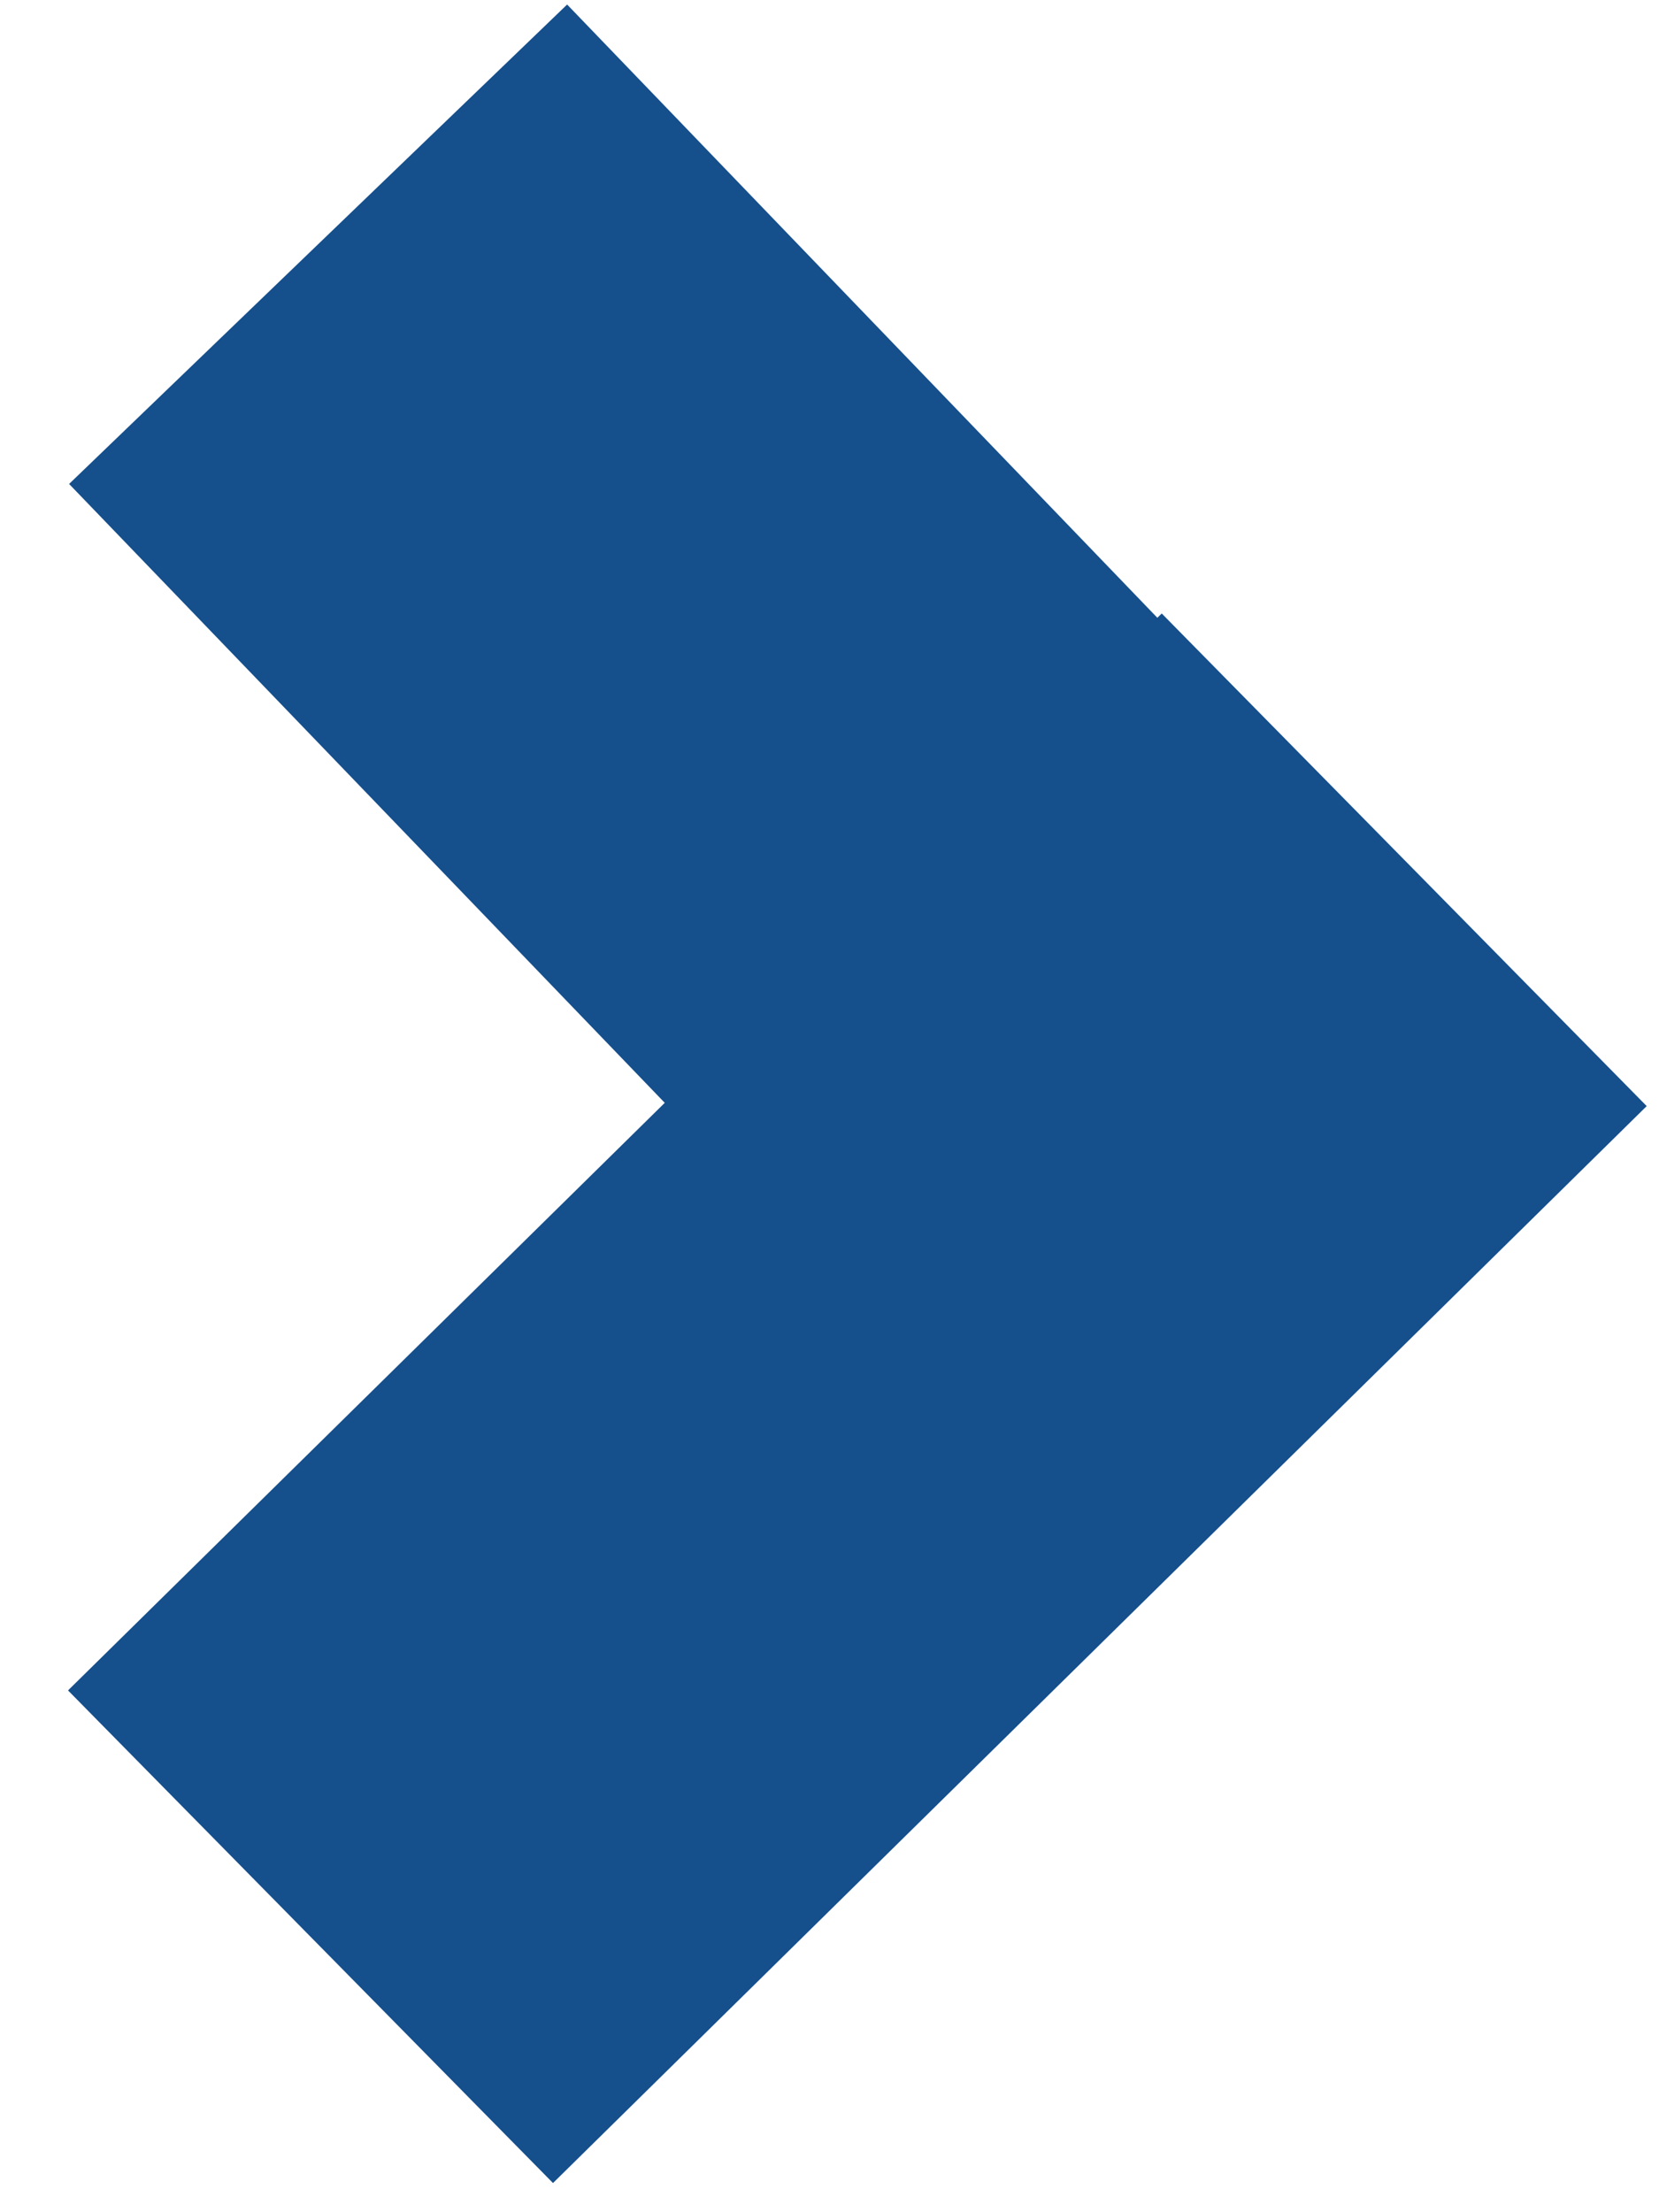
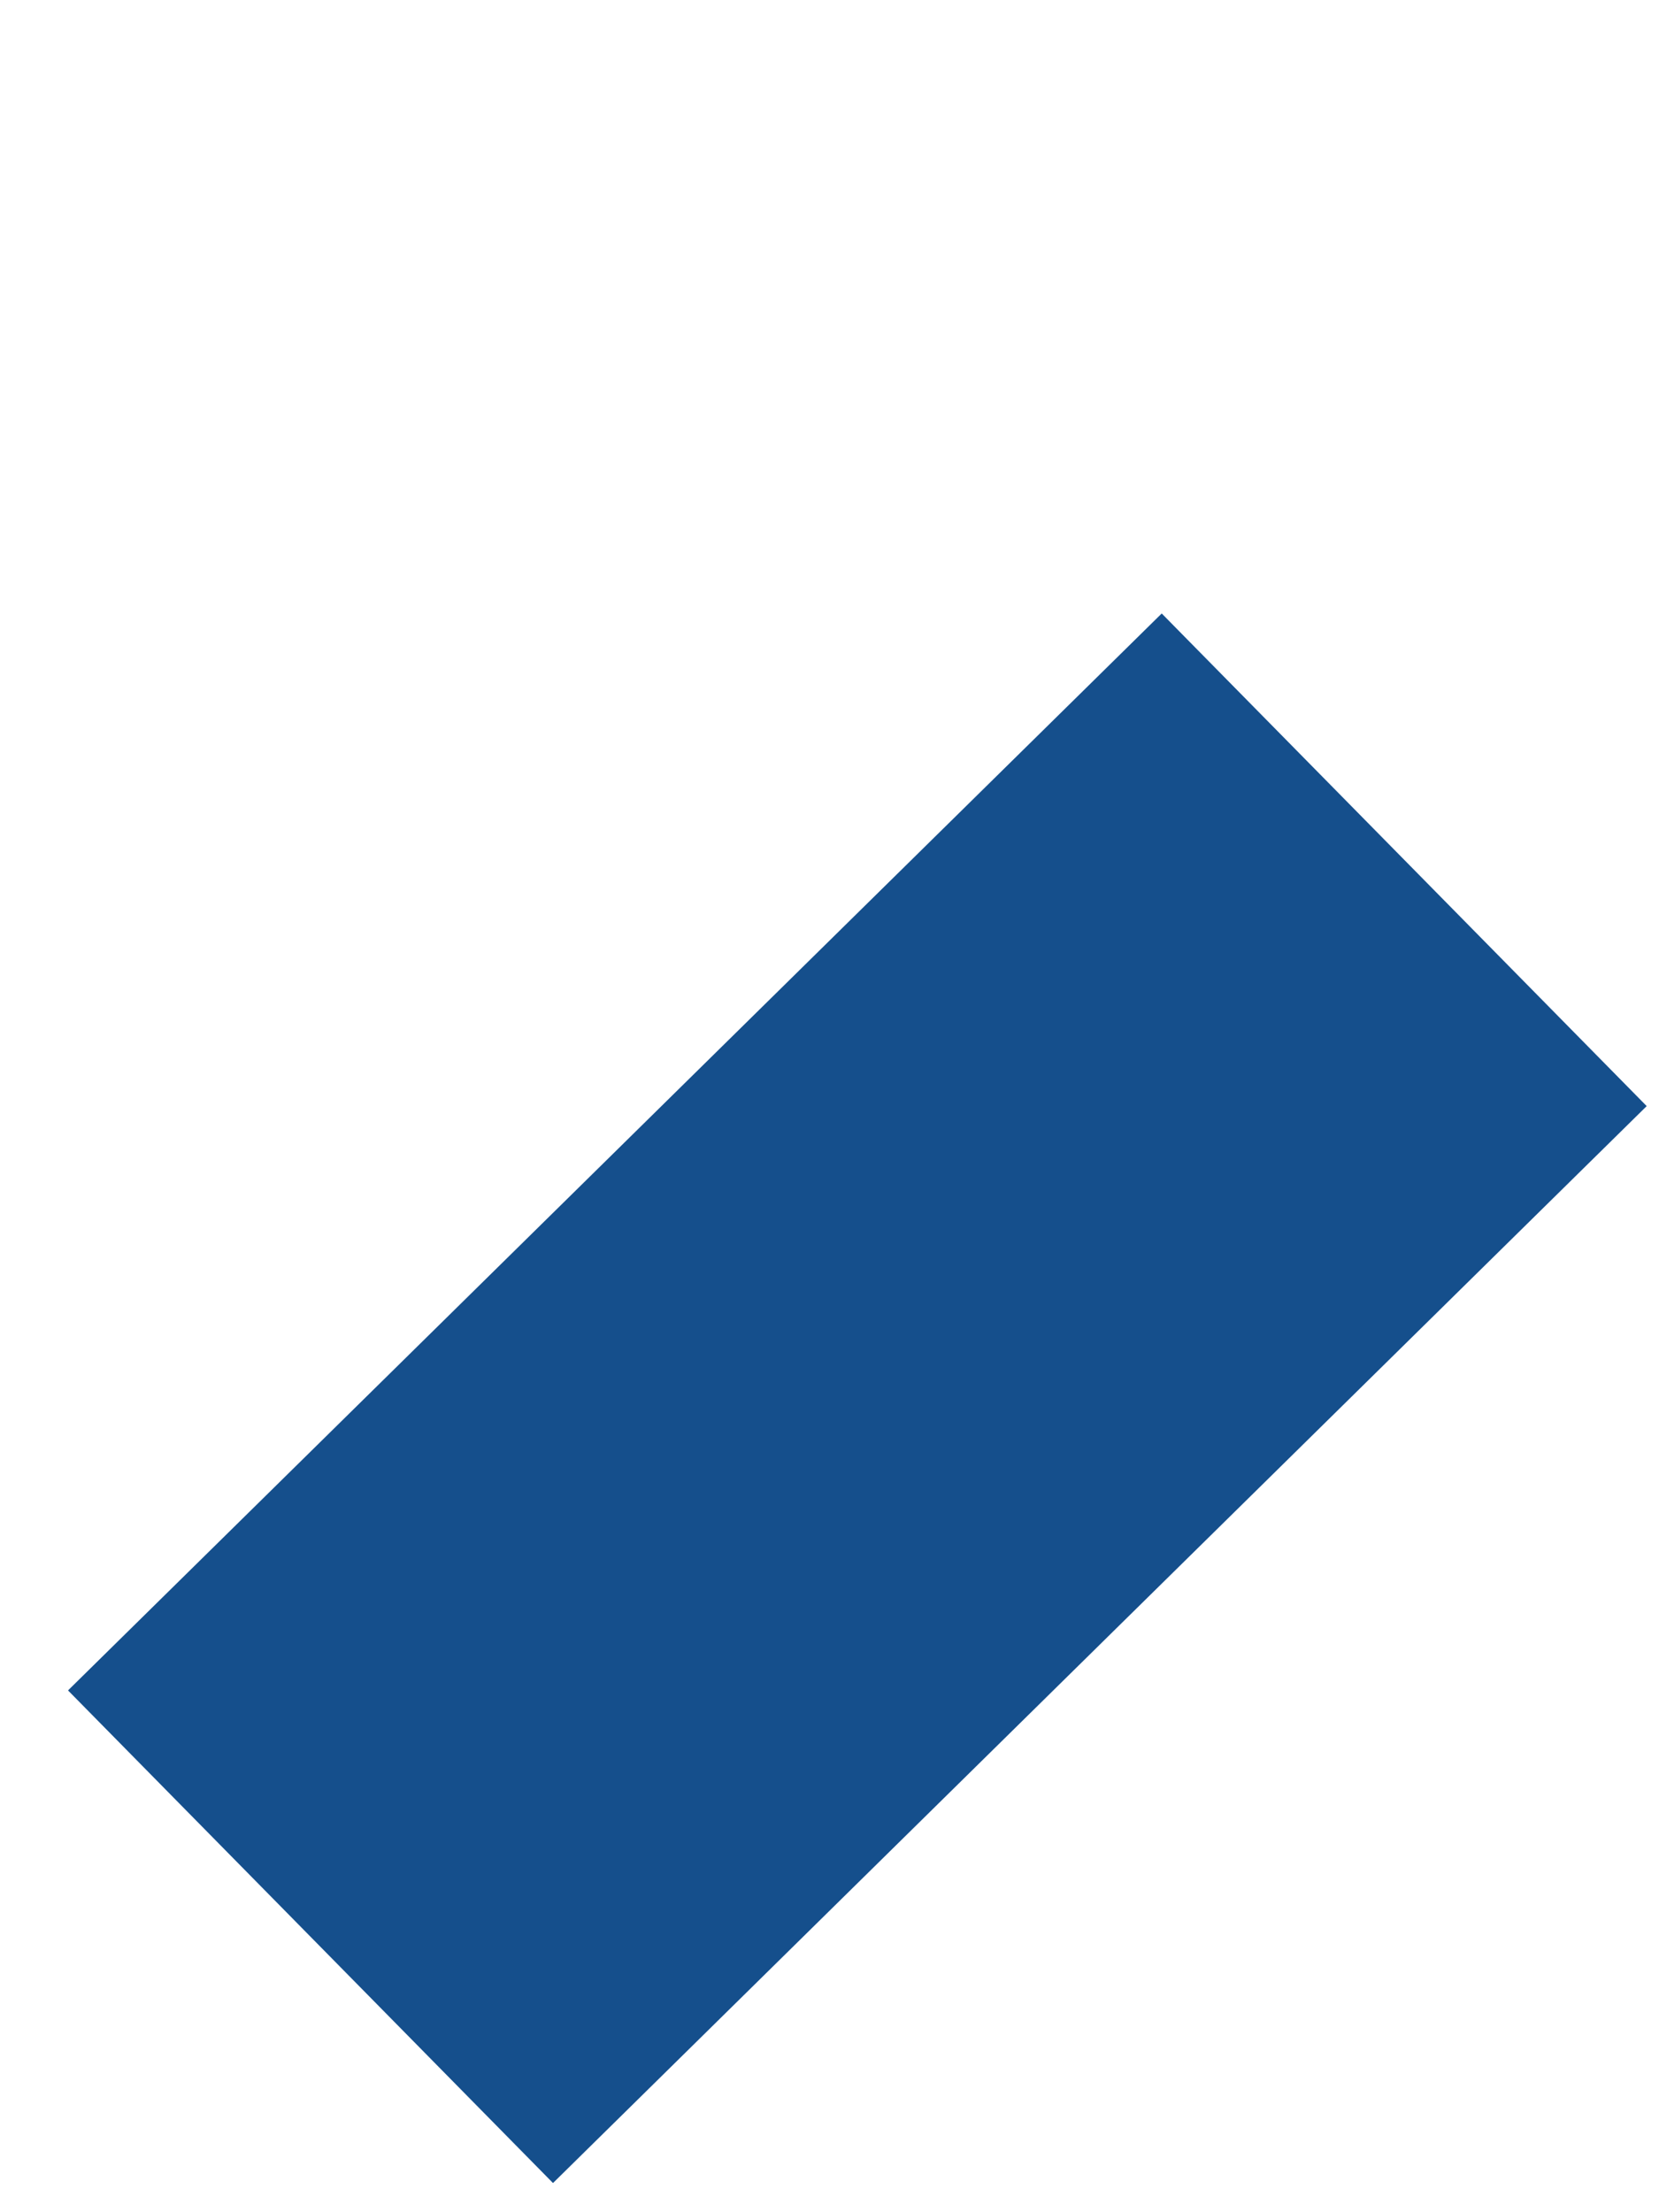
<svg xmlns="http://www.w3.org/2000/svg" width="24" height="32" viewBox="0 0 24 32" fill="none">
  <line x1="4.492" y1="28.015" x2="20.314" y2="12.437" stroke="#154F8C" stroke-width="10" />
-   <line x1="4.602" y1="3.533" x2="20" y2="19.53" stroke="#154F8C" stroke-width="10" />
</svg>